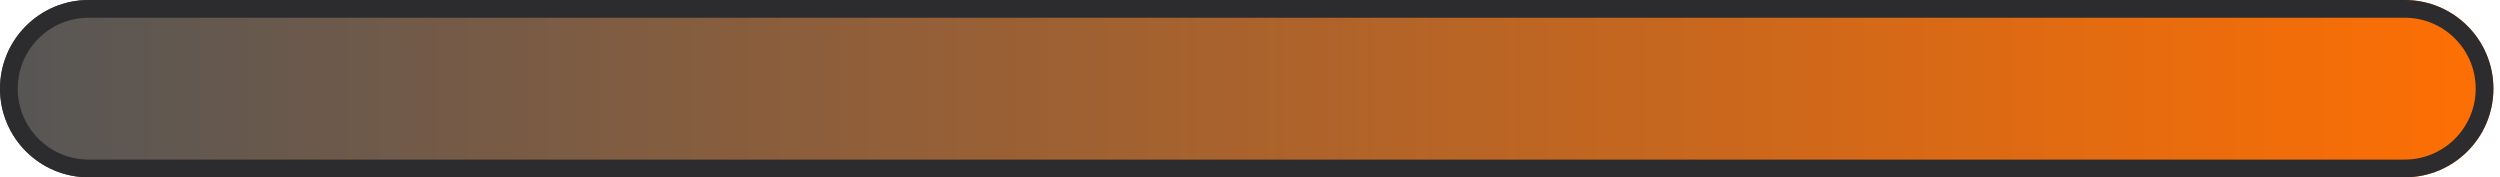
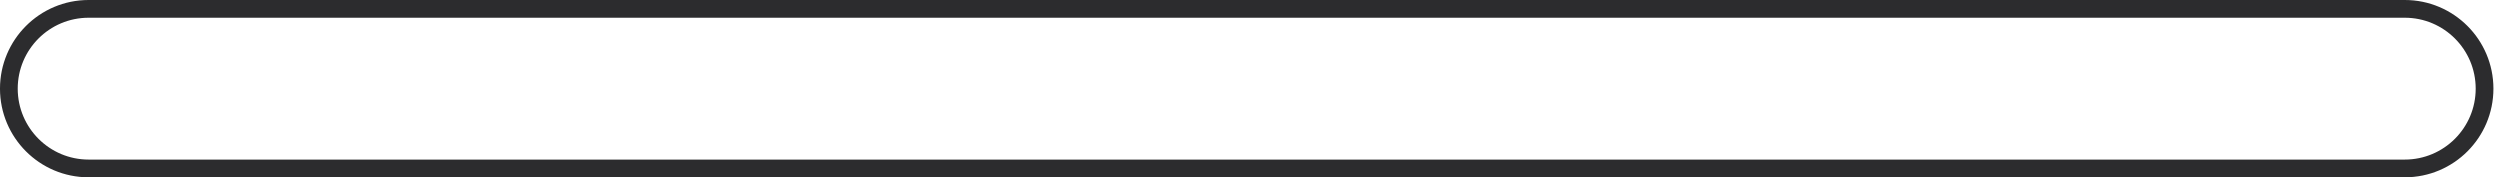
<svg xmlns="http://www.w3.org/2000/svg" width="282" height="20" viewBox="0 0 282 20" fill="none">
-   <path d="M281.258 10C281.258 15.523 276.781 20 271.258 20L9.999 20C4.476 20 -0.001 15.523 -0.001 10C-0.001 4.477 4.476 -2.4197e-05 9.999 -2.37142e-05L271.258 -8.74228e-07C276.781 -3.91406e-07 281.258 4.477 281.258 10Z" fill="url(#paint0_linear_867_3398)" />
-   <path fill-rule="evenodd" clip-rule="evenodd" d="M9.999 18L271.258 18C275.676 18 279.258 14.418 279.258 10C279.258 5.582 275.676 2 271.258 2L9.999 2C5.581 2 1.999 5.582 1.999 10C1.999 14.418 5.581 18 9.999 18ZM271.258 20C276.781 20 281.258 15.523 281.258 10C281.258 4.477 276.781 -3.91406e-07 271.258 -8.74228e-07L9.999 -2.37142e-05C4.476 -2.4197e-05 -0.001 4.477 -0.001 10C-0.001 15.523 4.476 20 9.999 20L271.258 20Z" fill="#2C2C2E" />
+   <path fill-rule="evenodd" clip-rule="evenodd" d="M9.999 18L271.258 18C275.676 18 279.258 14.418 279.258 10C279.258 5.582 275.676 2 271.258 2L9.999 2C5.581 2 1.999 5.582 1.999 10C1.999 14.418 5.581 18 9.999 18ZM271.258 20C276.781 20 281.258 15.523 281.258 10C281.258 4.477 276.781 -3.91406e-07 271.258 -8.74228e-07L9.999 -2.37142e-05C4.476 -2.4197e-05 -0.001 4.477 -0.001 10C-0.001 15.523 4.476 20 9.999 20Z" fill="#2C2C2E" />
  <defs>
    <linearGradient id="paint0_linear_867_3398" x1="281.258" y1="10" x2="-0.001" y2="10" gradientUnits="userSpaceOnUse">
      <stop stop-color="#FE6F03" />
      <stop offset="1" stop-color="#565656" />
    </linearGradient>
  </defs>
</svg>